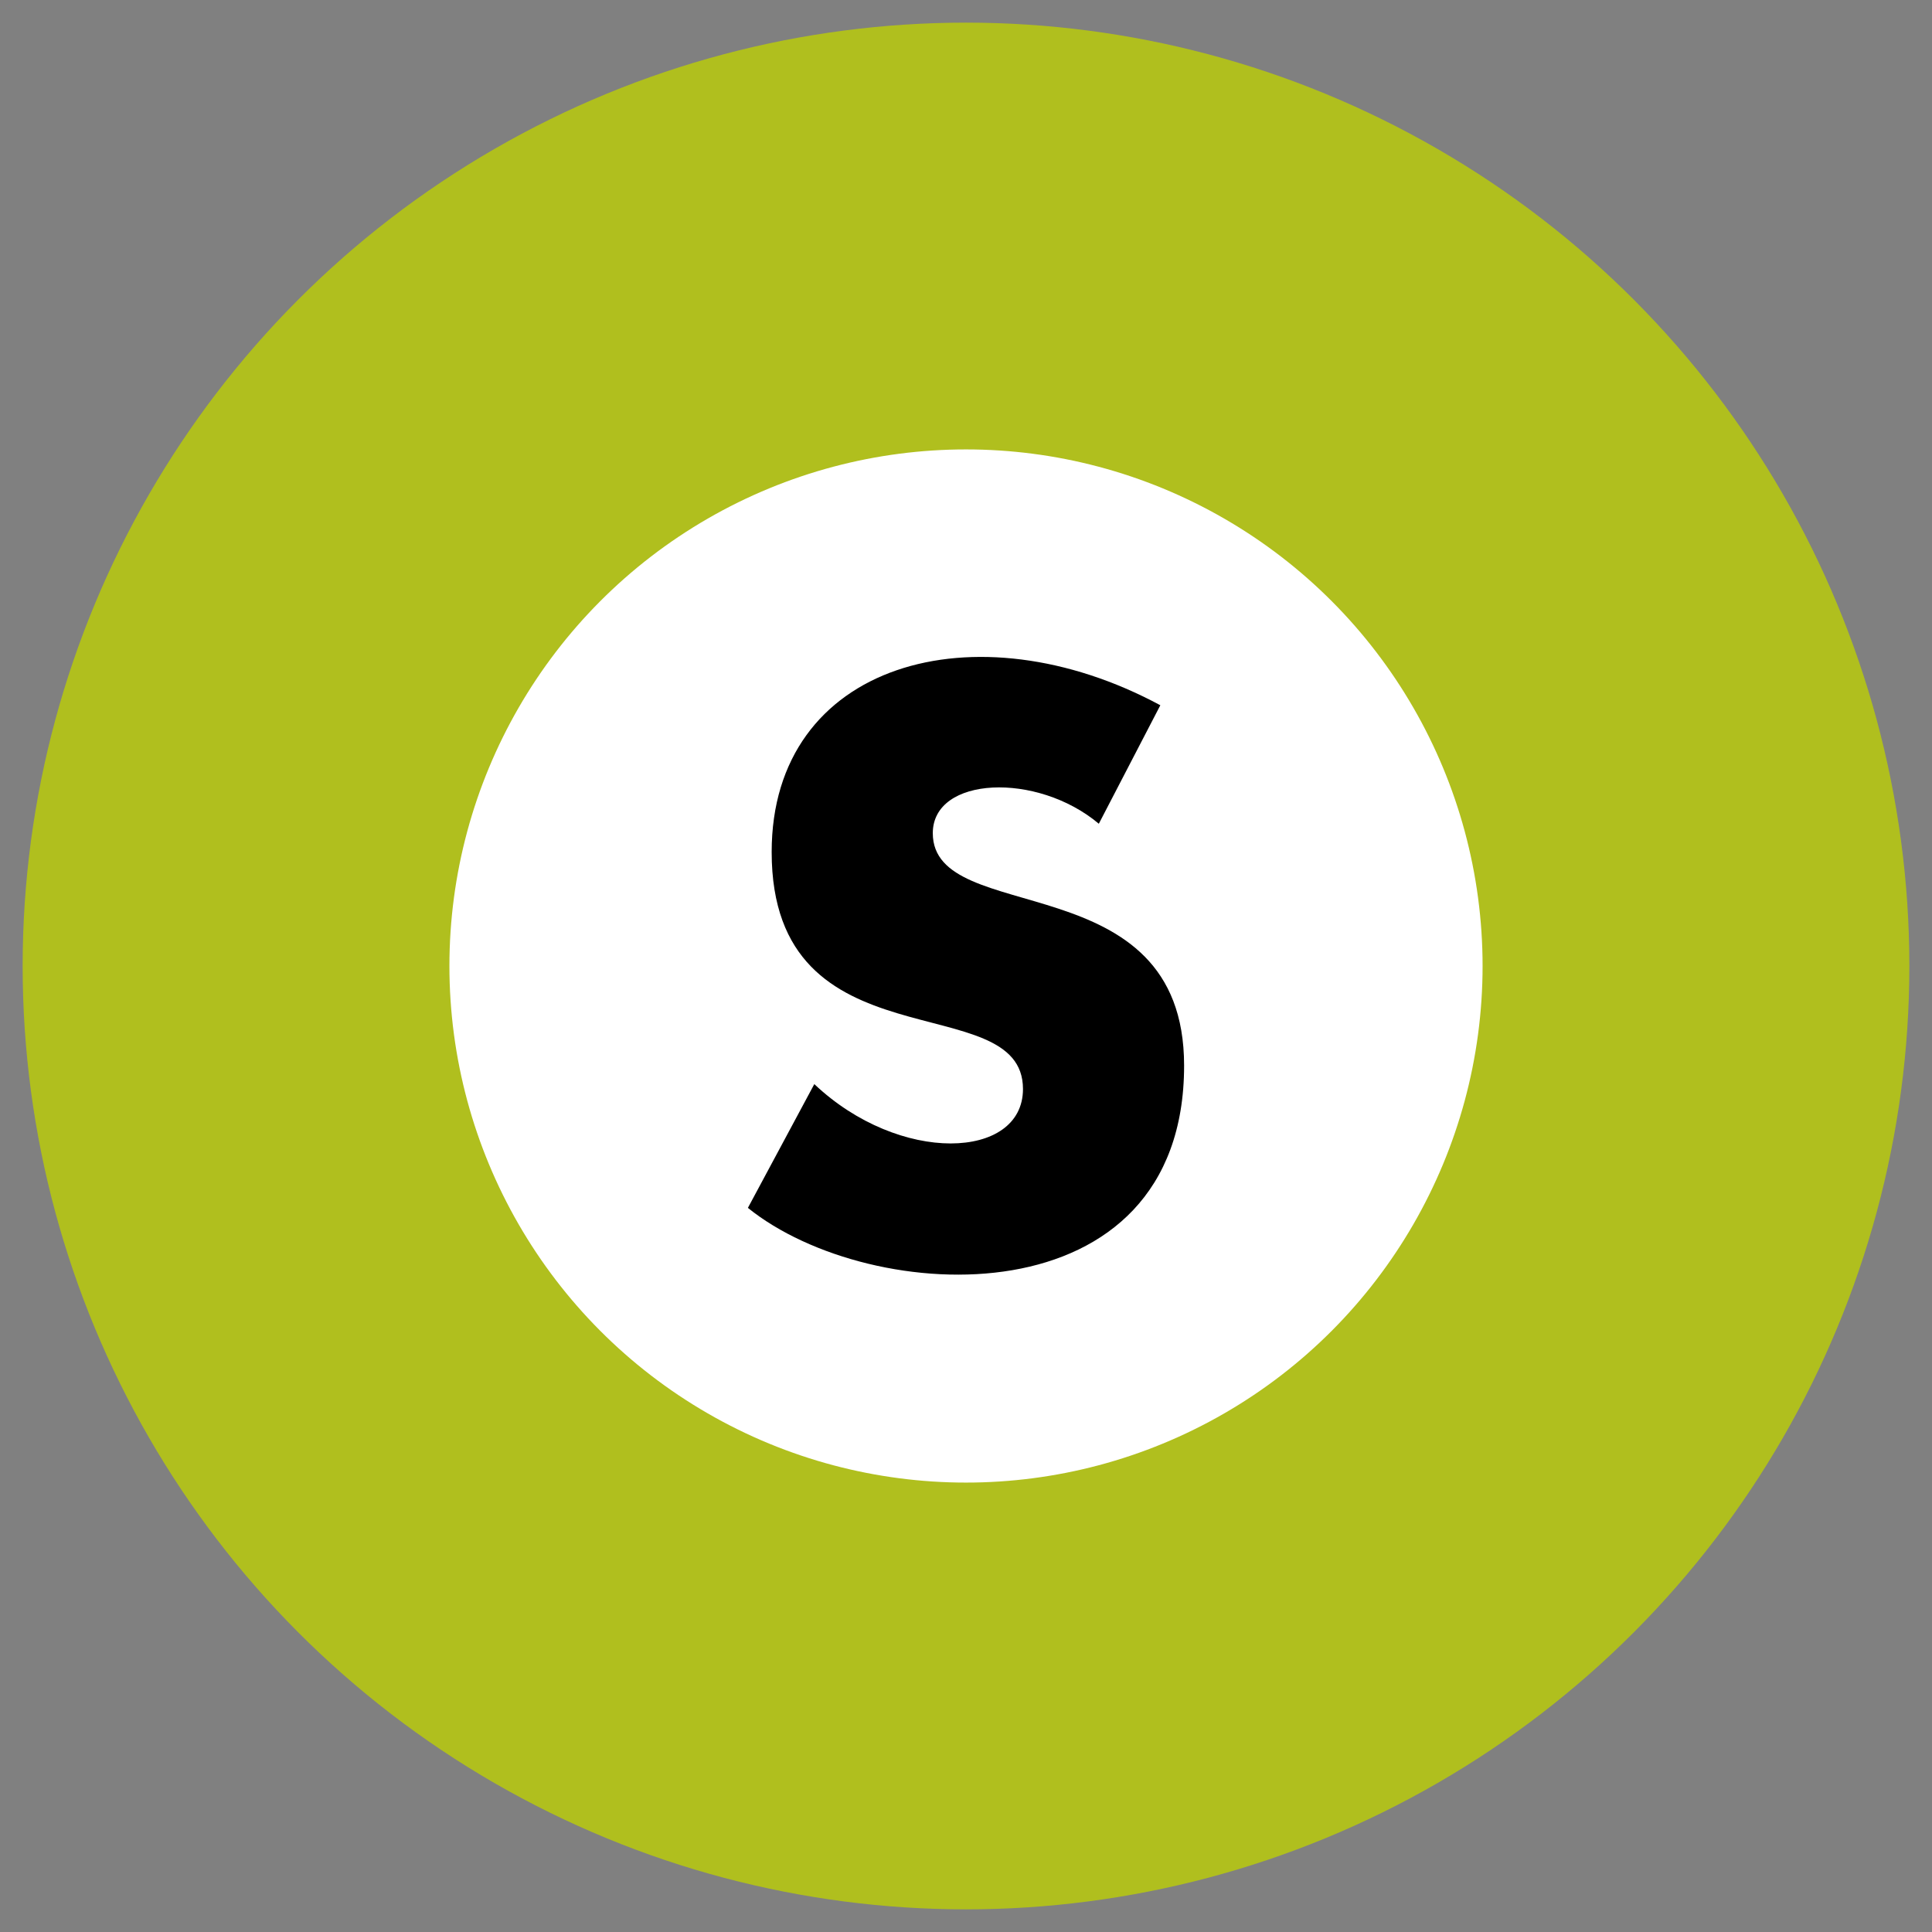
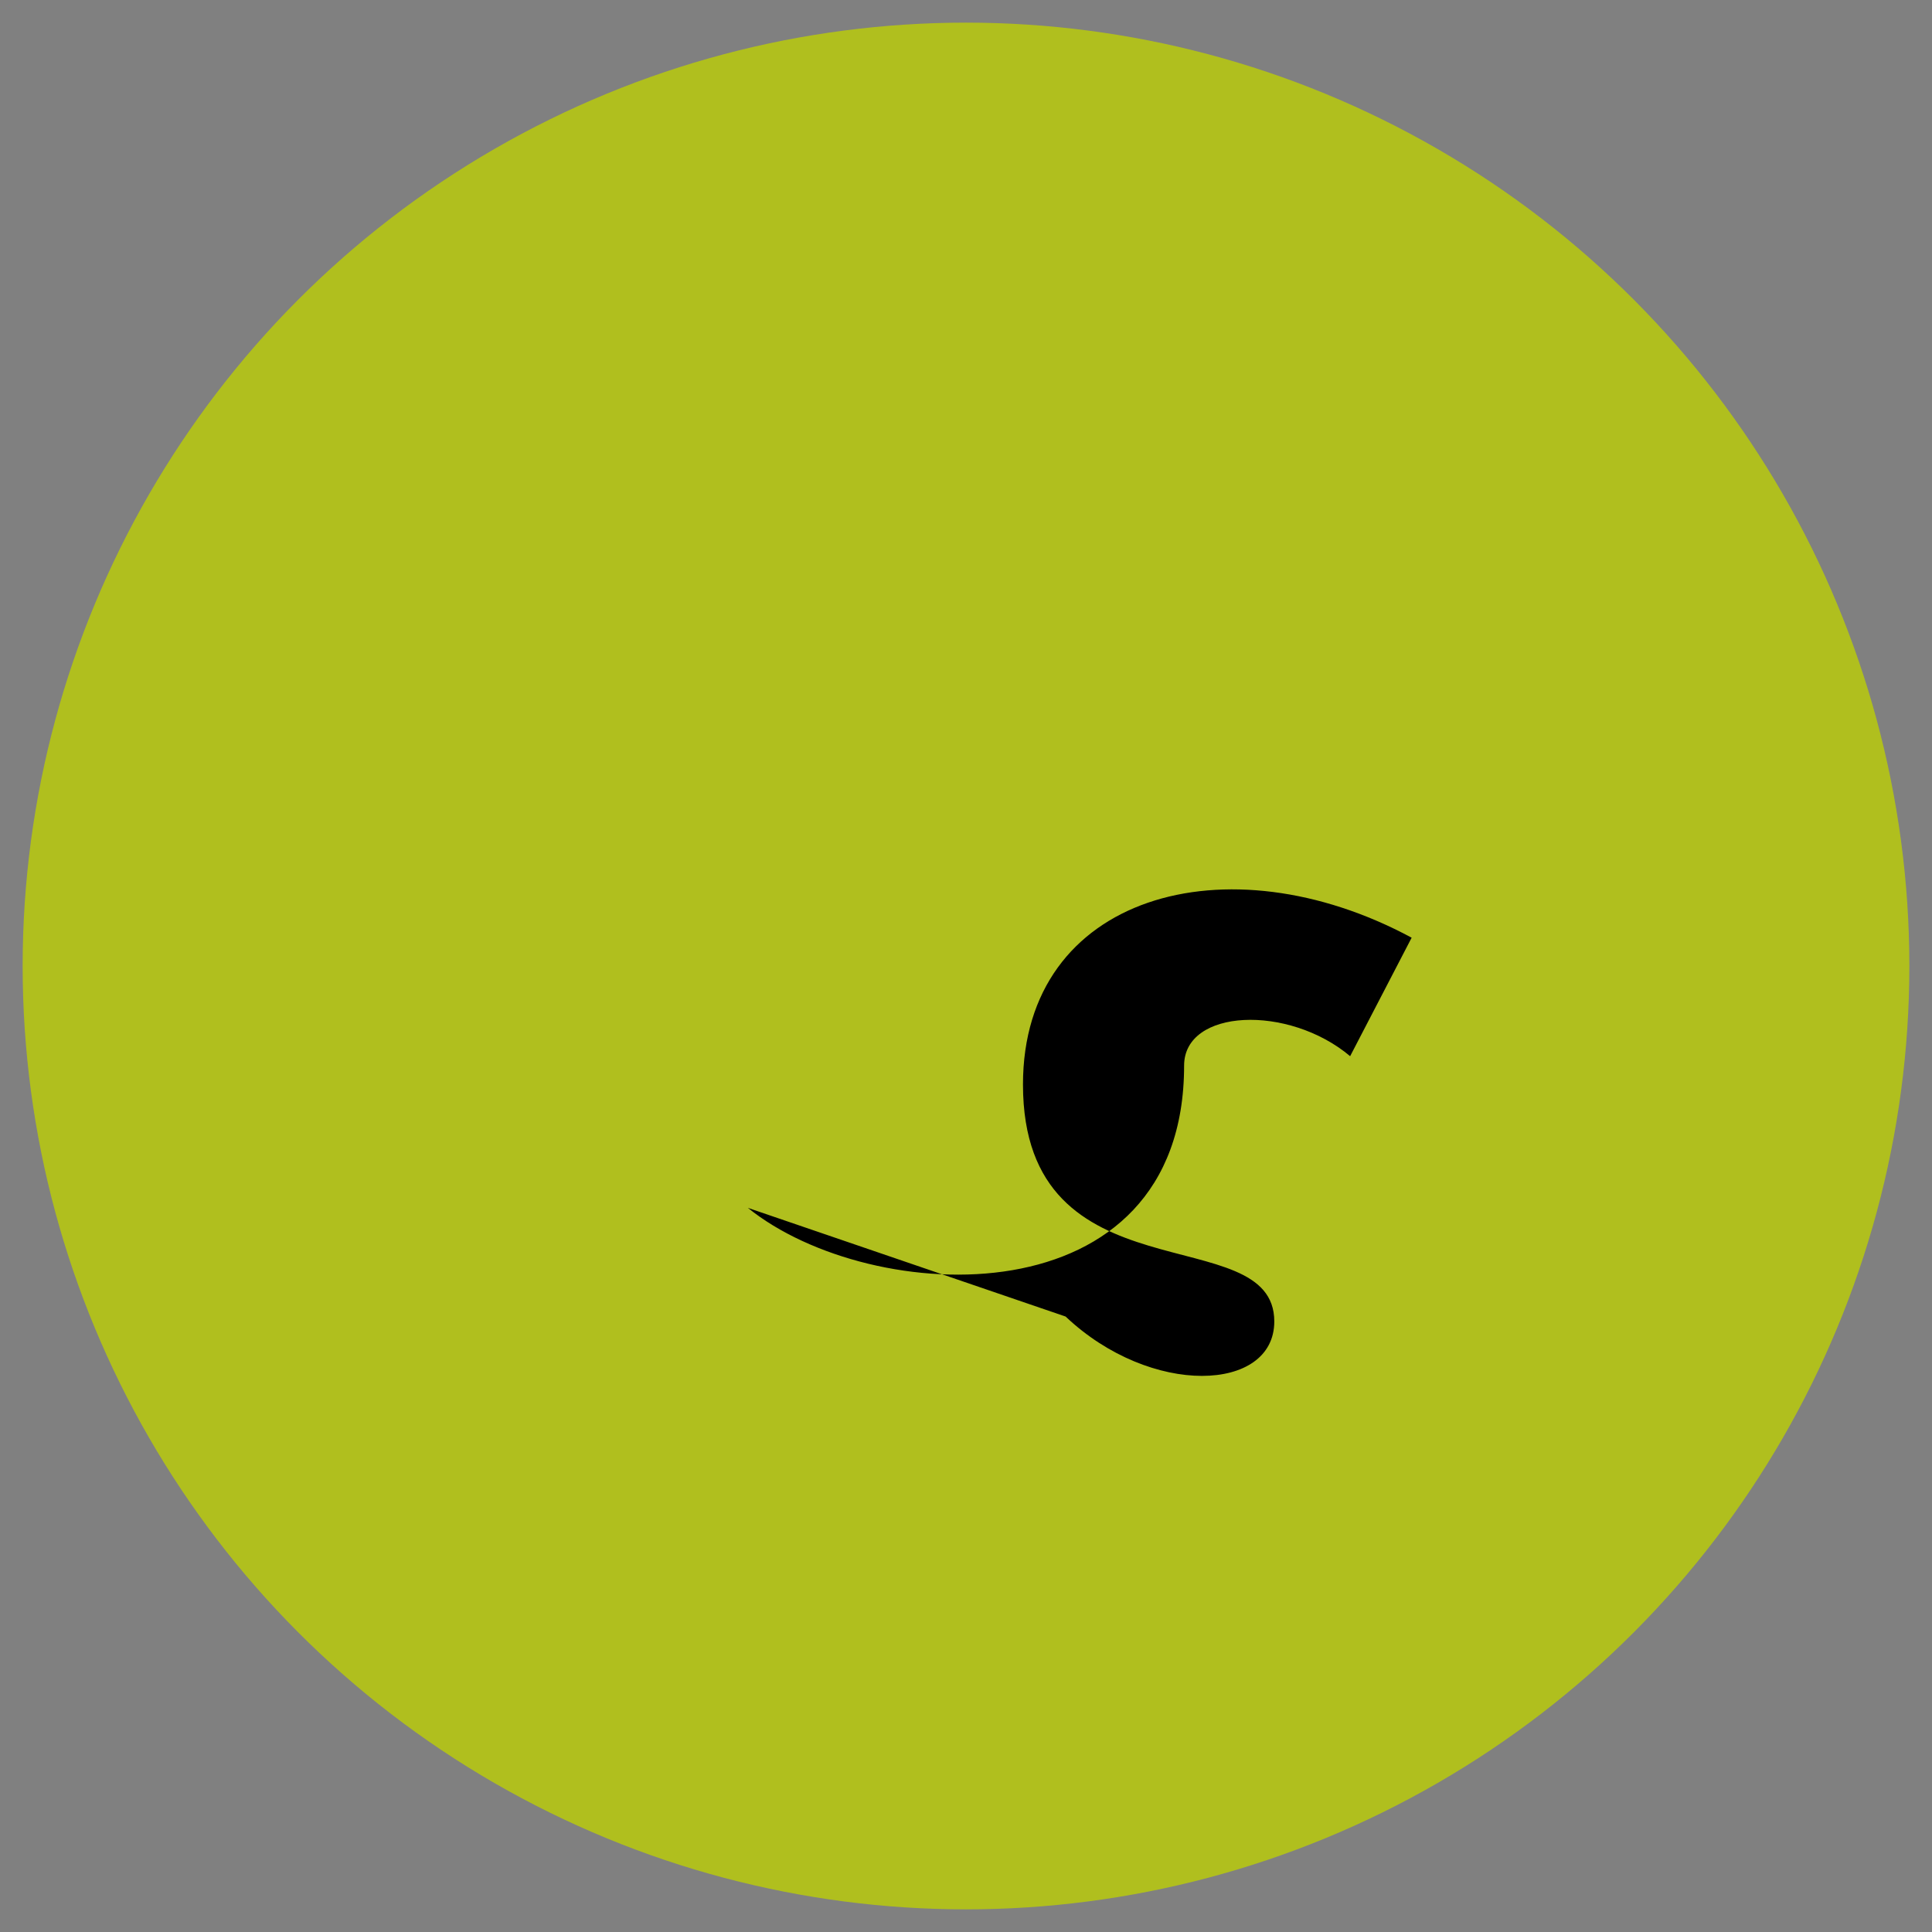
<svg xmlns="http://www.w3.org/2000/svg" x="0px" y="0px" width="500px" height="500px" viewBox="0 0 512 512">
  <rect x="0" y="0" width="512" height="512" fill="#808080" stroke="none" />
  <g id="ll-bureau-of-transportation-tokyo-metropolitan-government-s.svg">
    <circle fill="#B0BF1E" cx="256" cy="256" r="250" />
-     <circle fill="#FFFFFF" cx="256" cy="256" r="136.9" />
-     <path d="M198.2,320.1c32.7,26.4,115.6,30.2,115.6-37.7c0-54-66.6-36.4-66.6-61.6c0-15.1,27.6-16.3,44-2.5   l16.3-31.4c-49-26.4-103-11.3-103,38.9c0,57.8,66.6,35.2,66.6,62.8c0,18.8-32.7,20.1-55.3-1.3L198.2,320.1z" />
+     <path d="M198.2,320.1c32.7,26.4,115.6,30.2,115.6-37.7c0-15.1,27.6-16.3,44-2.5   l16.3-31.4c-49-26.4-103-11.3-103,38.9c0,57.8,66.6,35.2,66.6,62.8c0,18.8-32.7,20.1-55.3-1.3L198.2,320.1z" />
  </g>
</svg>